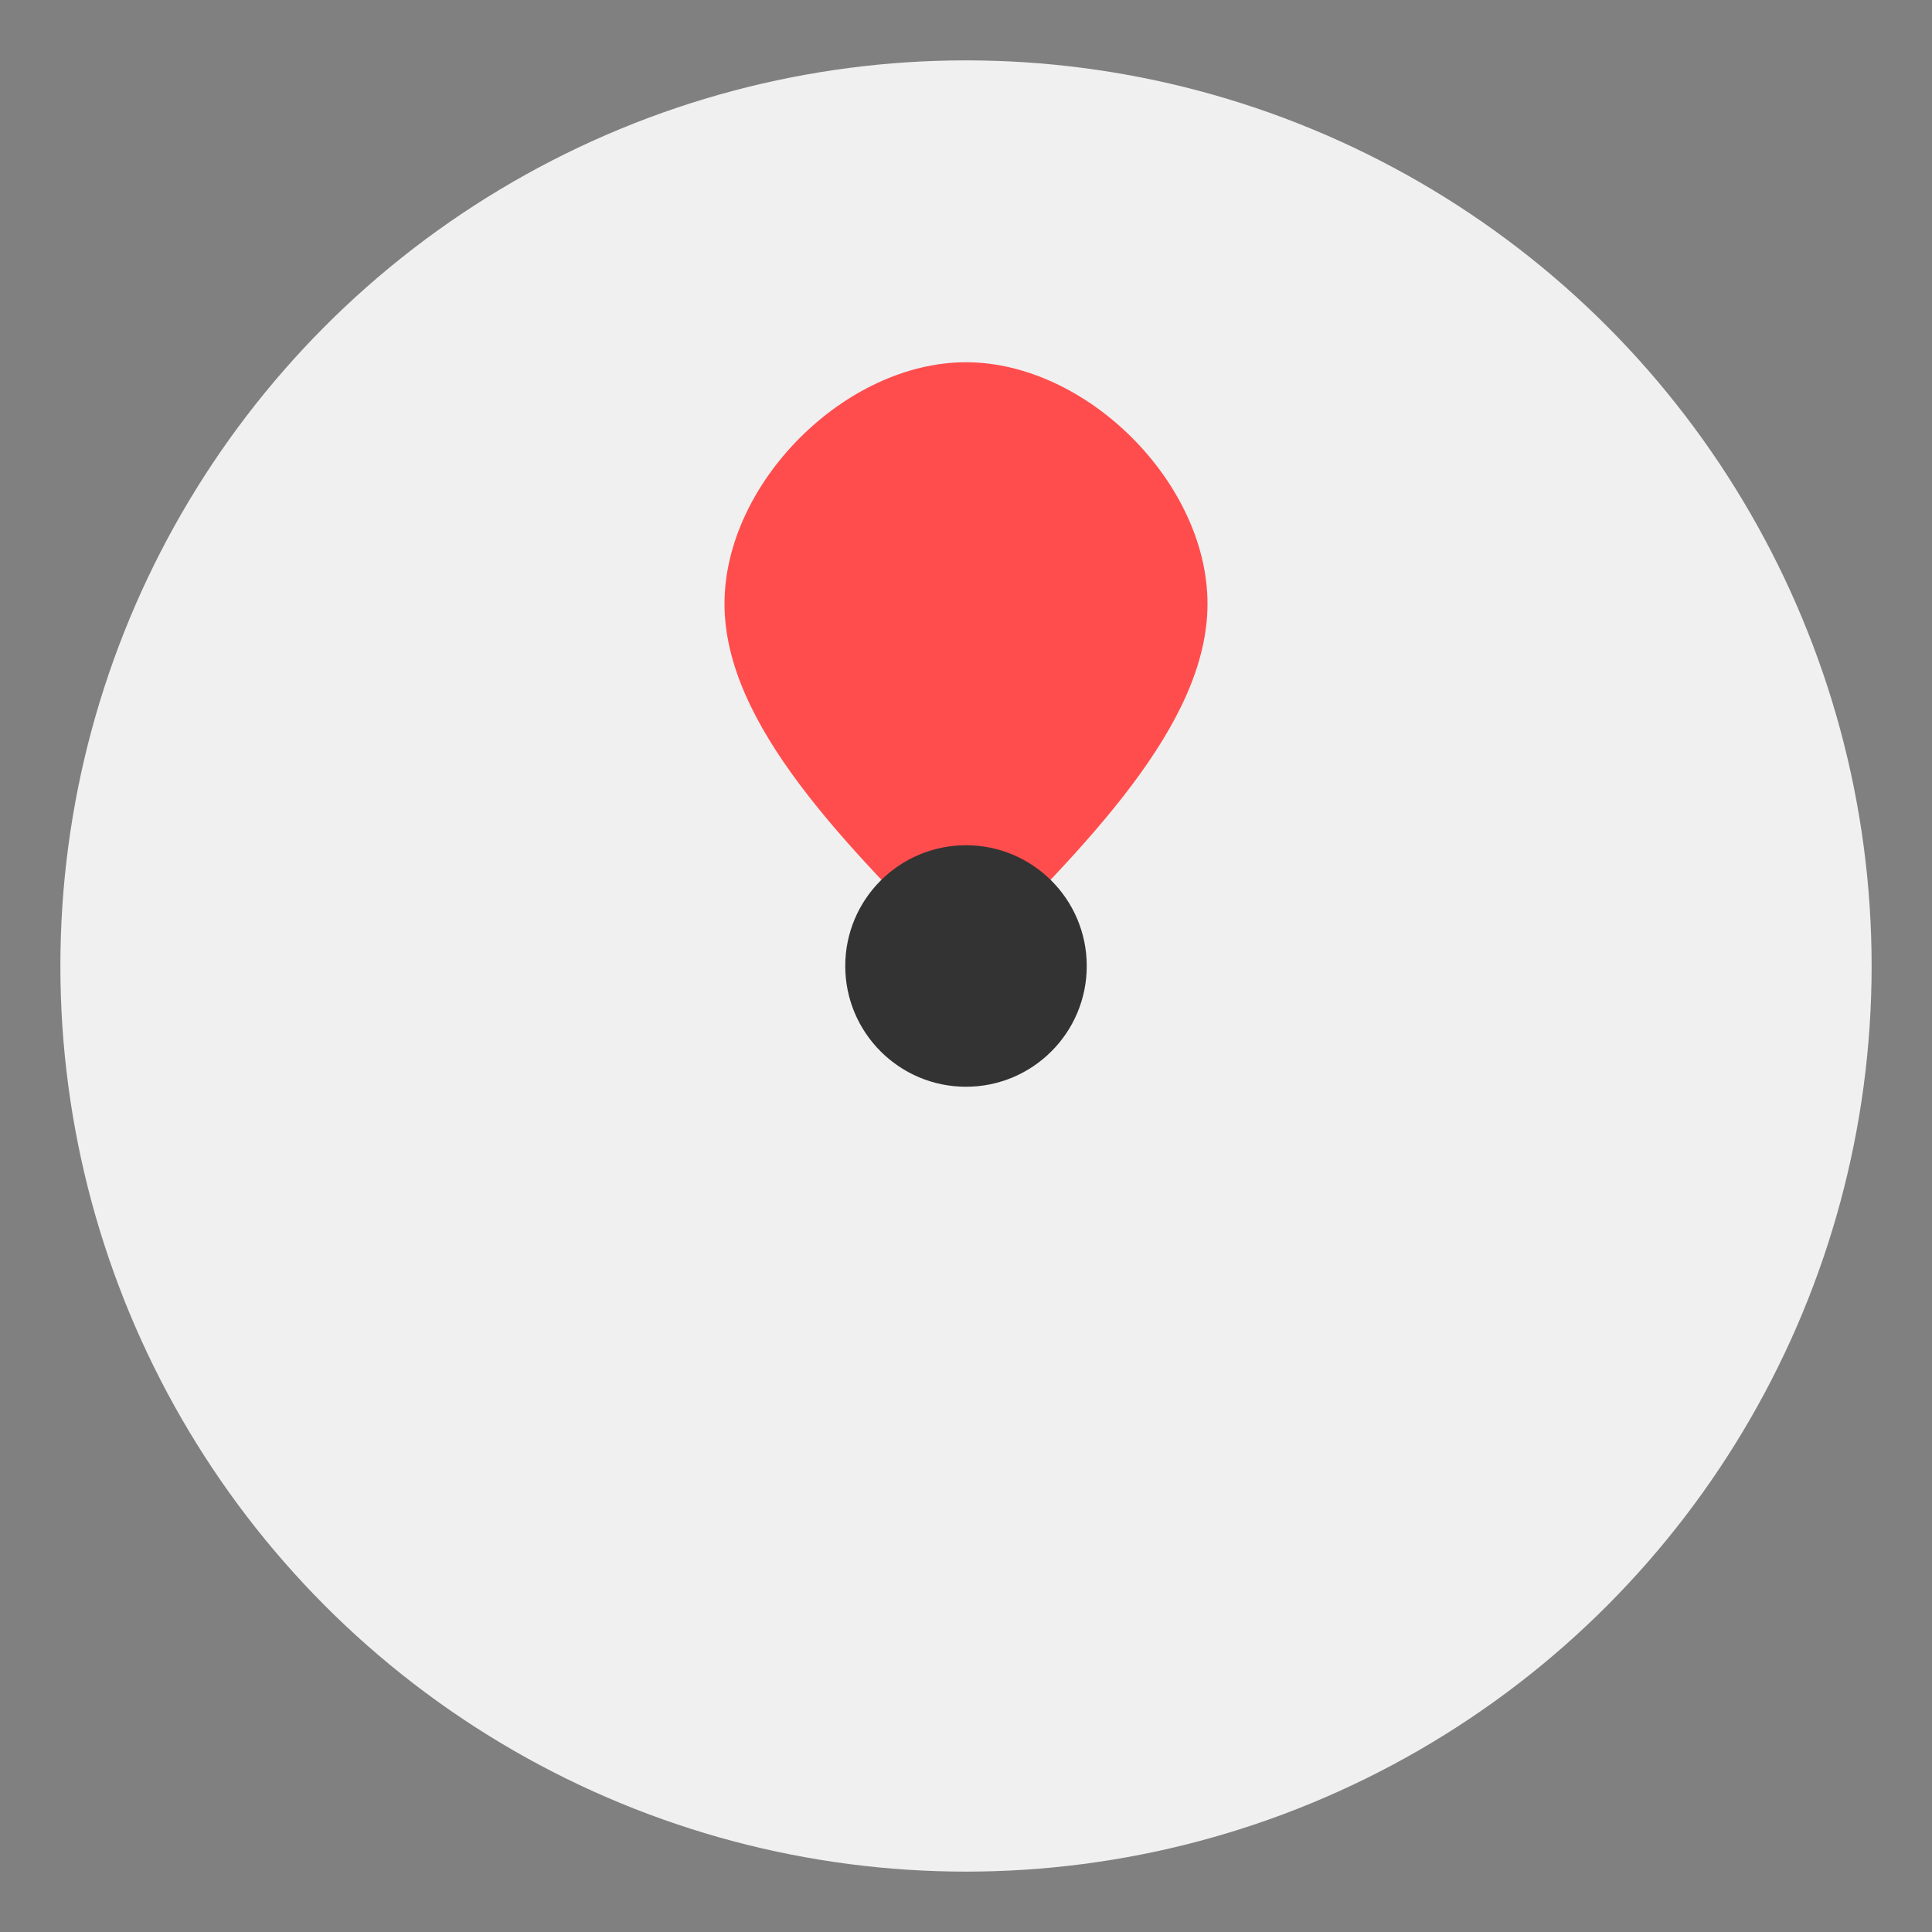
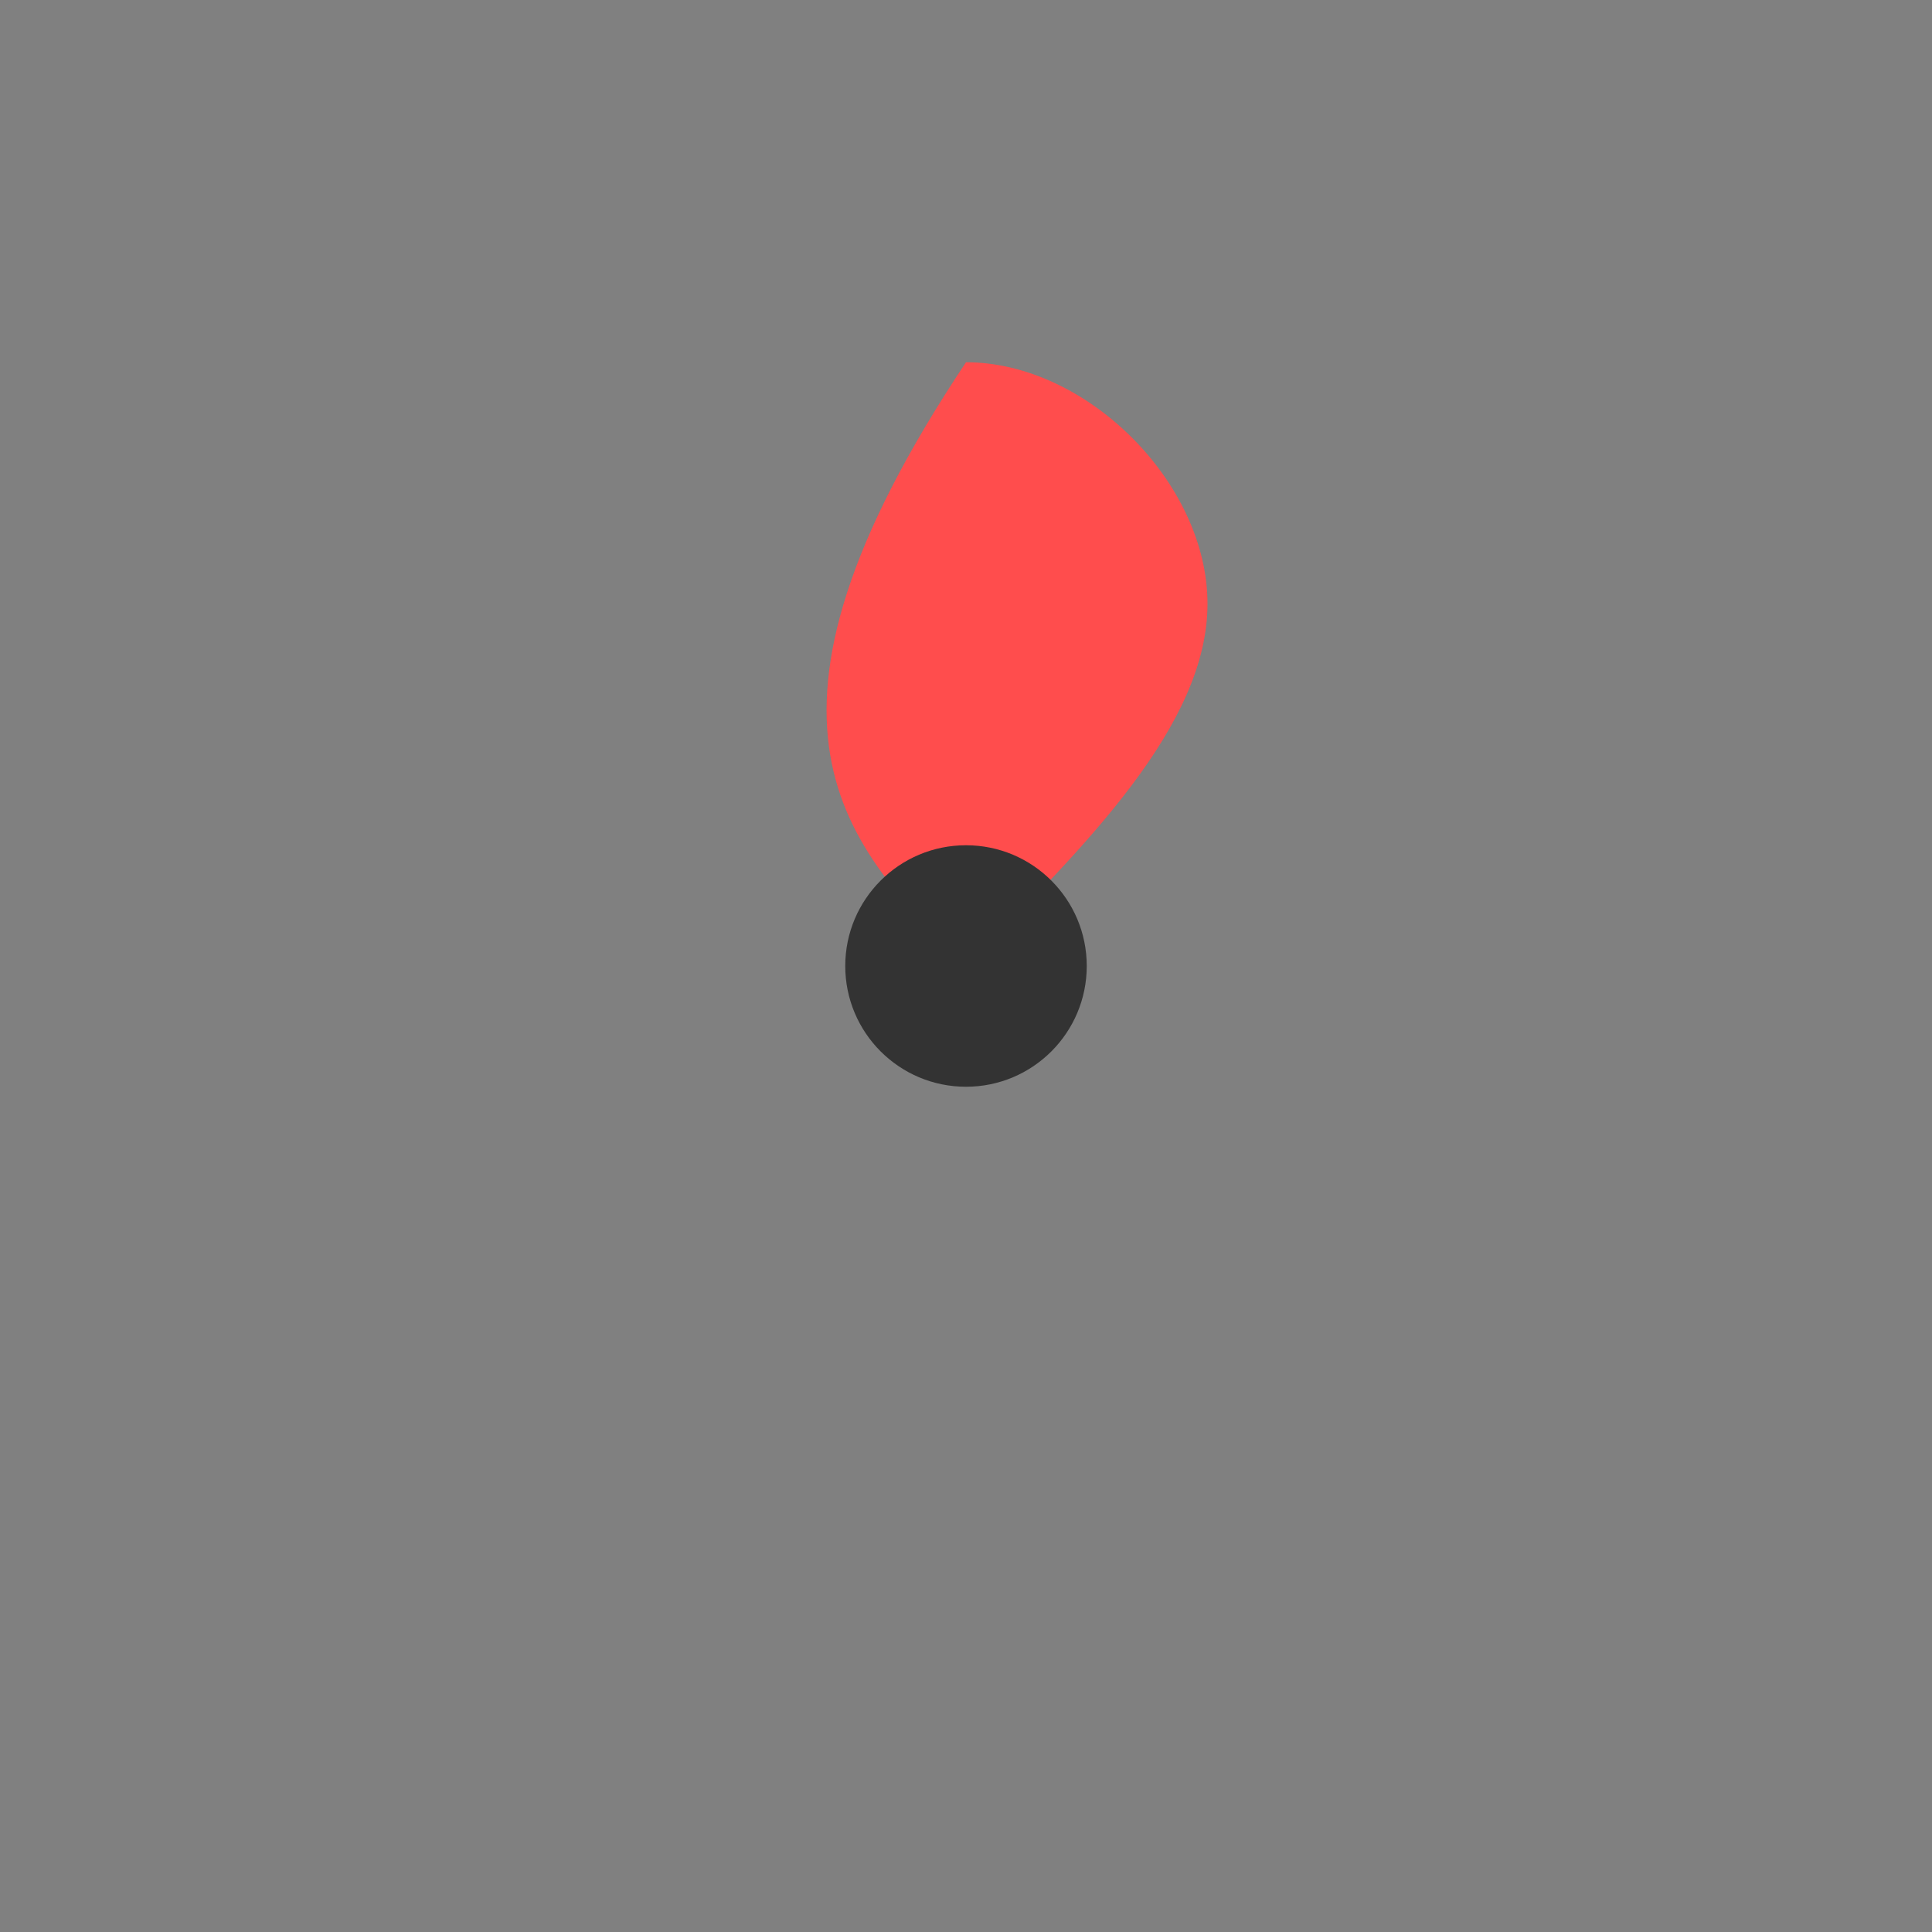
<svg xmlns="http://www.w3.org/2000/svg" width="64" height="64" viewBox="0 0 64 64">
  <rect x="0" y="0" width="64" height="64" fill="#808080" stroke="none" />
-   <circle cx="32" cy="32" r="30" fill="#f0f0f0" />
-   <path d="M32 12 C28 12 24 16 24 20 C24 24 28 28 32 32 C36 28 40 24 40 20 C40 16 36 12 32 12" fill="#ff4d4d" />
+   <path d="M32 12 C24 24 28 28 32 32 C36 28 40 24 40 20 C40 16 36 12 32 12" fill="#ff4d4d" />
  <circle cx="32" cy="32" r="4" fill="#333" />
</svg>